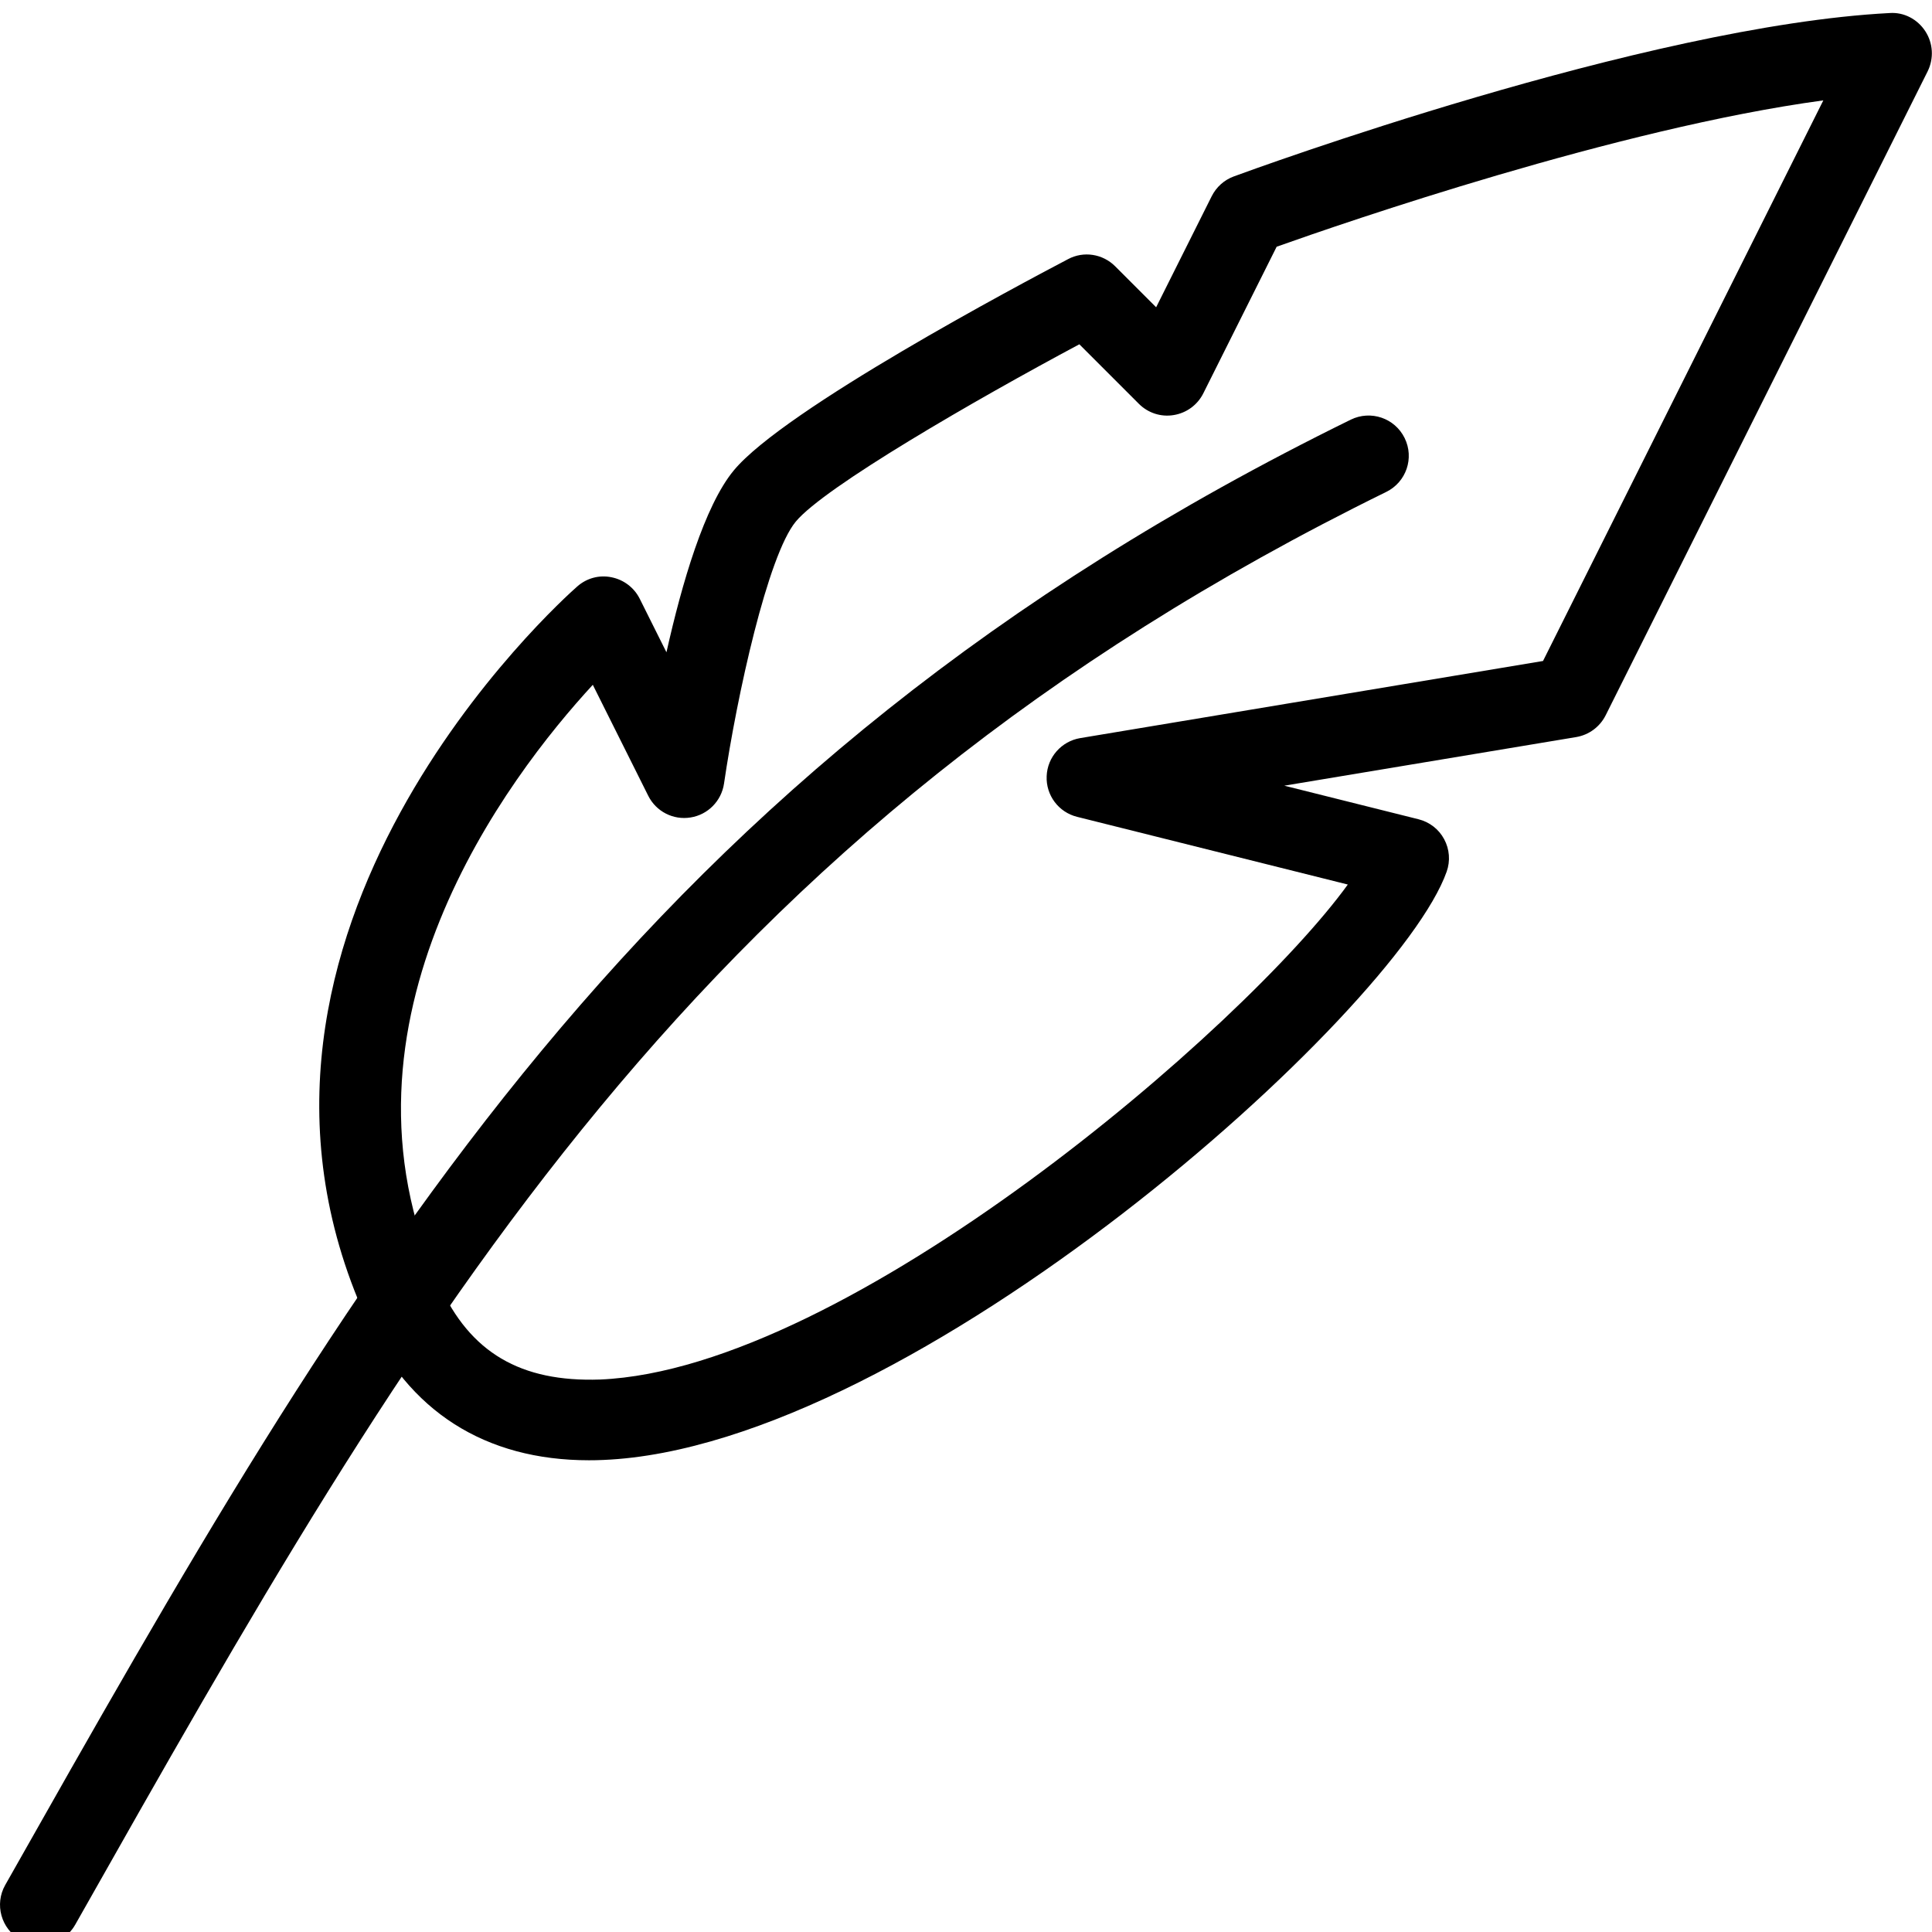
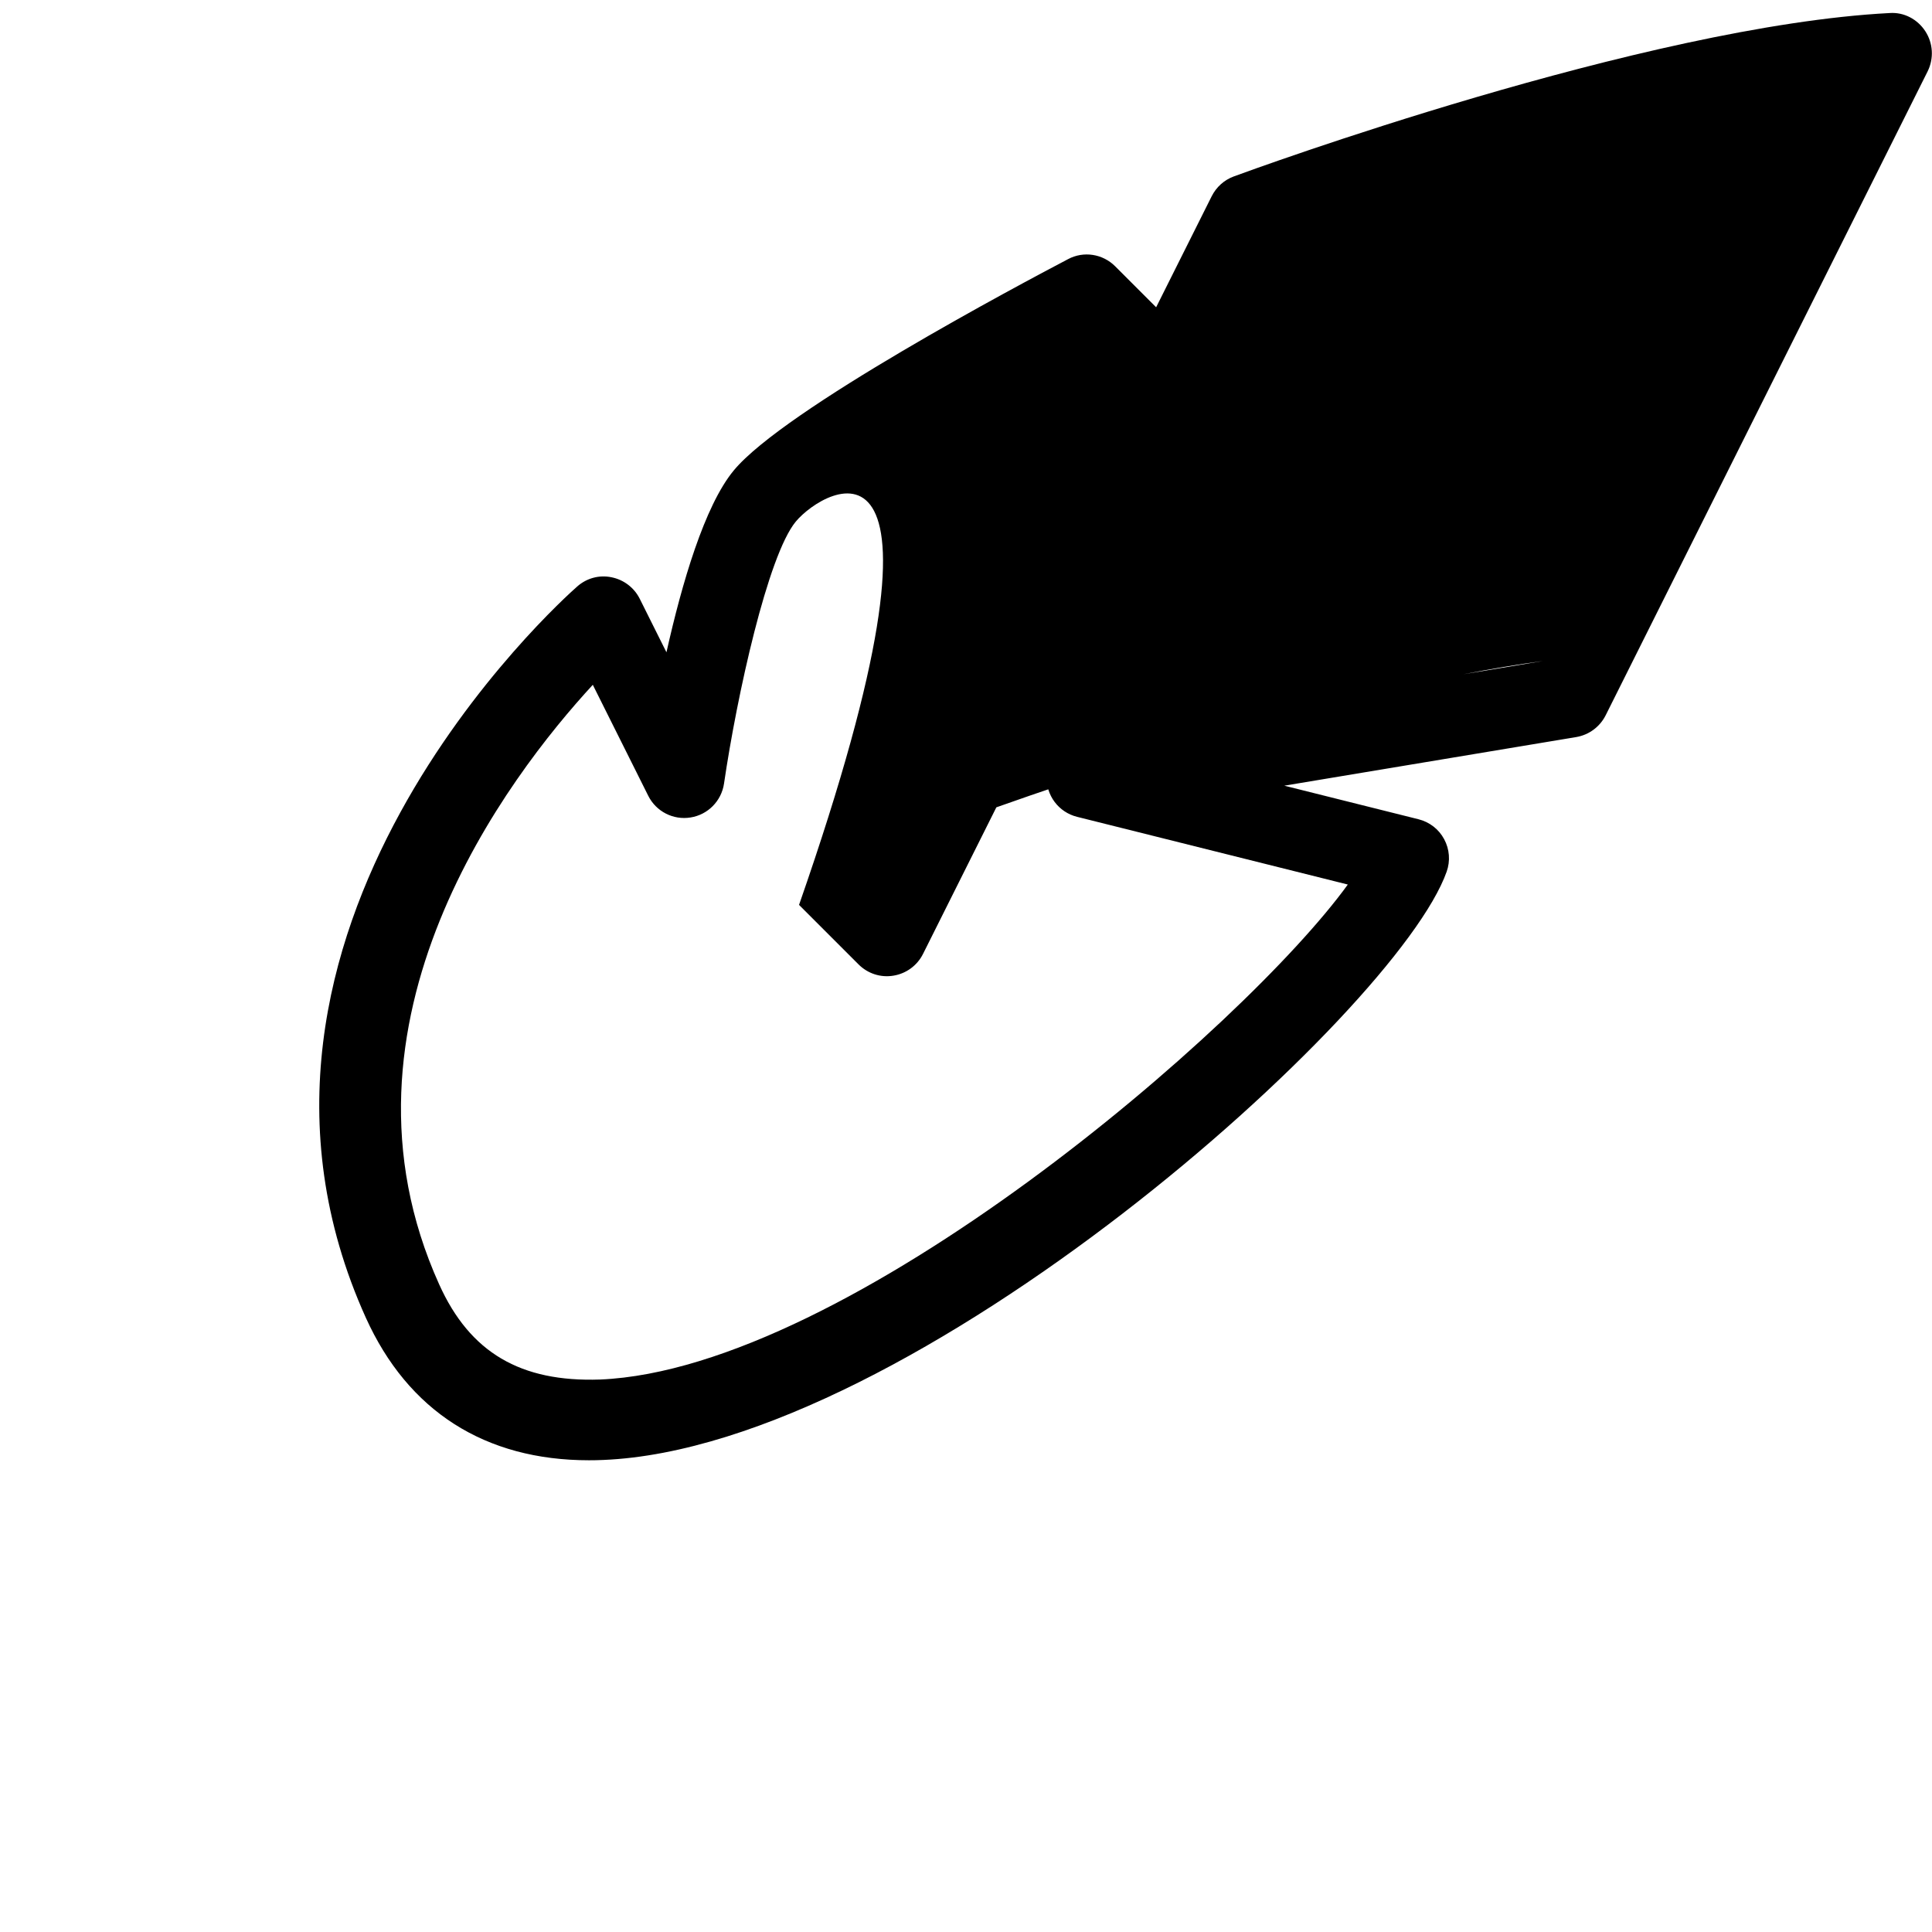
<svg xmlns="http://www.w3.org/2000/svg" version="1.1" id="Layer_1" x="0px" y="0px" viewBox="0 0 24 24" style="enable-background:new 0 0 24 24;">
  <g>
    <g>
      <path style="fill:none;stroke:#000000;stroke-linecap:round;stroke-linejoin:round;stroke-miterlimit:10;" d="M0.5,23.662" />
    </g>
    <g>
-       <path d="M0.5,24.162c-0.083,0-0.168-0.021-0.246-0.065c-0.24-0.136-0.325-0.441-0.189-0.681C4.437,15.684,7.89,9.577,16.78,5.213&#13;&#10;   c0.248-0.121,0.547-0.02,0.669,0.229c0.122,0.248,0.02,0.547-0.229,0.669C8.608,10.339,5.222,16.327,0.935,23.908&#13;&#10;   C0.843,24.071,0.674,24.162,0.5,24.162z" />
-     </g>
+       </g>
    <g>
-       <path d="M7.317,18.14c-1.292,0-2.248-0.61-2.773-1.772C2.38,11.575,6.973,7.459,7.17,7.286c0.116-0.103,0.272-0.147,0.426-0.115&#13;&#10;   C7.748,7.201,7.878,7.3,7.947,7.438l0.332,0.665C8.47,7.25,8.751,6.284,9.115,5.844c0.626-0.758,3.57-2.319,4.153-2.625&#13;&#10;   c0.193-0.103,0.43-0.066,0.585,0.089l0.509,0.509l0.69-1.379c0.057-0.114,0.155-0.202,0.274-0.246&#13;&#10;   c0.207-0.076,5.106-1.872,8.147-2.03c0.179-0.013,0.347,0.077,0.444,0.226c0.097,0.149,0.108,0.338,0.029,0.498l-4,8&#13;&#10;   c-0.072,0.143-0.207,0.243-0.365,0.27L15.954,9.76l1.667,0.417c0.137,0.034,0.253,0.124,0.319,0.248&#13;&#10;   c0.067,0.124,0.078,0.271,0.031,0.403c-0.616,1.745-6.628,7.146-10.475,7.308C7.437,18.139,7.376,18.14,7.317,18.14z M7.364,8.507&#13;&#10;   c-1.048,1.137-3.383,4.184-1.908,7.449c0.382,0.847,1.011,1.215,1.999,1.181c3.079-0.13,8.004-4.375,9.288-6.149l-3.363-0.841&#13;&#10;   c-0.23-0.057-0.388-0.268-0.378-0.505c0.009-0.237,0.184-0.434,0.417-0.473l5.749-0.958l3.482-6.964&#13;&#10;   c-2.551,0.345-5.965,1.524-6.791,1.818l-0.911,1.821c-0.072,0.144-0.208,0.244-0.367,0.27c-0.16,0.027-0.32-0.026-0.434-0.14&#13;&#10;   l-0.739-0.739C12.112,4.969,10.24,6.051,9.885,6.48c-0.347,0.421-0.73,2.156-0.891,3.254c-0.032,0.216-0.2,0.387-0.416,0.421&#13;&#10;   C8.362,10.19,8.15,10.08,8.053,9.886L7.364,8.507z" />
+       <path d="M7.317,18.14c-1.292,0-2.248-0.61-2.773-1.772C2.38,11.575,6.973,7.459,7.17,7.286c0.116-0.103,0.272-0.147,0.426-0.115&#13;&#10;   C7.748,7.201,7.878,7.3,7.947,7.438l0.332,0.665C8.47,7.25,8.751,6.284,9.115,5.844c0.626-0.758,3.57-2.319,4.153-2.625&#13;&#10;   c0.193-0.103,0.43-0.066,0.585,0.089l0.509,0.509l0.69-1.379c0.057-0.114,0.155-0.202,0.274-0.246&#13;&#10;   c0.207-0.076,5.106-1.872,8.147-2.03c0.179-0.013,0.347,0.077,0.444,0.226c0.097,0.149,0.108,0.338,0.029,0.498l-4,8&#13;&#10;   c-0.072,0.143-0.207,0.243-0.365,0.27L15.954,9.76l1.667,0.417c0.137,0.034,0.253,0.124,0.319,0.248&#13;&#10;   c0.067,0.124,0.078,0.271,0.031,0.403c-0.616,1.745-6.628,7.146-10.475,7.308C7.437,18.139,7.376,18.14,7.317,18.14z M7.364,8.507&#13;&#10;   c-1.048,1.137-3.383,4.184-1.908,7.449c0.382,0.847,1.011,1.215,1.999,1.181c3.079-0.13,8.004-4.375,9.288-6.149l-3.363-0.841&#13;&#10;   c-0.23-0.057-0.388-0.268-0.378-0.505c0.009-0.237,0.184-0.434,0.417-0.473l5.749-0.958c-2.551,0.345-5.965,1.524-6.791,1.818l-0.911,1.821c-0.072,0.144-0.208,0.244-0.367,0.27c-0.16,0.027-0.32-0.026-0.434-0.14&#13;&#10;   l-0.739-0.739C12.112,4.969,10.24,6.051,9.885,6.48c-0.347,0.421-0.73,2.156-0.891,3.254c-0.032,0.216-0.2,0.387-0.416,0.421&#13;&#10;   C8.362,10.19,8.15,10.08,8.053,9.886L7.364,8.507z" />
    </g>
  </g>
  <g>
</g>
  <g>
</g>
  <g>
</g>
  <g>
</g>
  <g>
</g>
  <g>
</g>
  <g>
</g>
  <g>
</g>
  <g>
</g>
  <g>
</g>
  <g>
</g>
  <g>
</g>
  <g>
</g>
  <g>
</g>
  <g>
</g>
</svg>